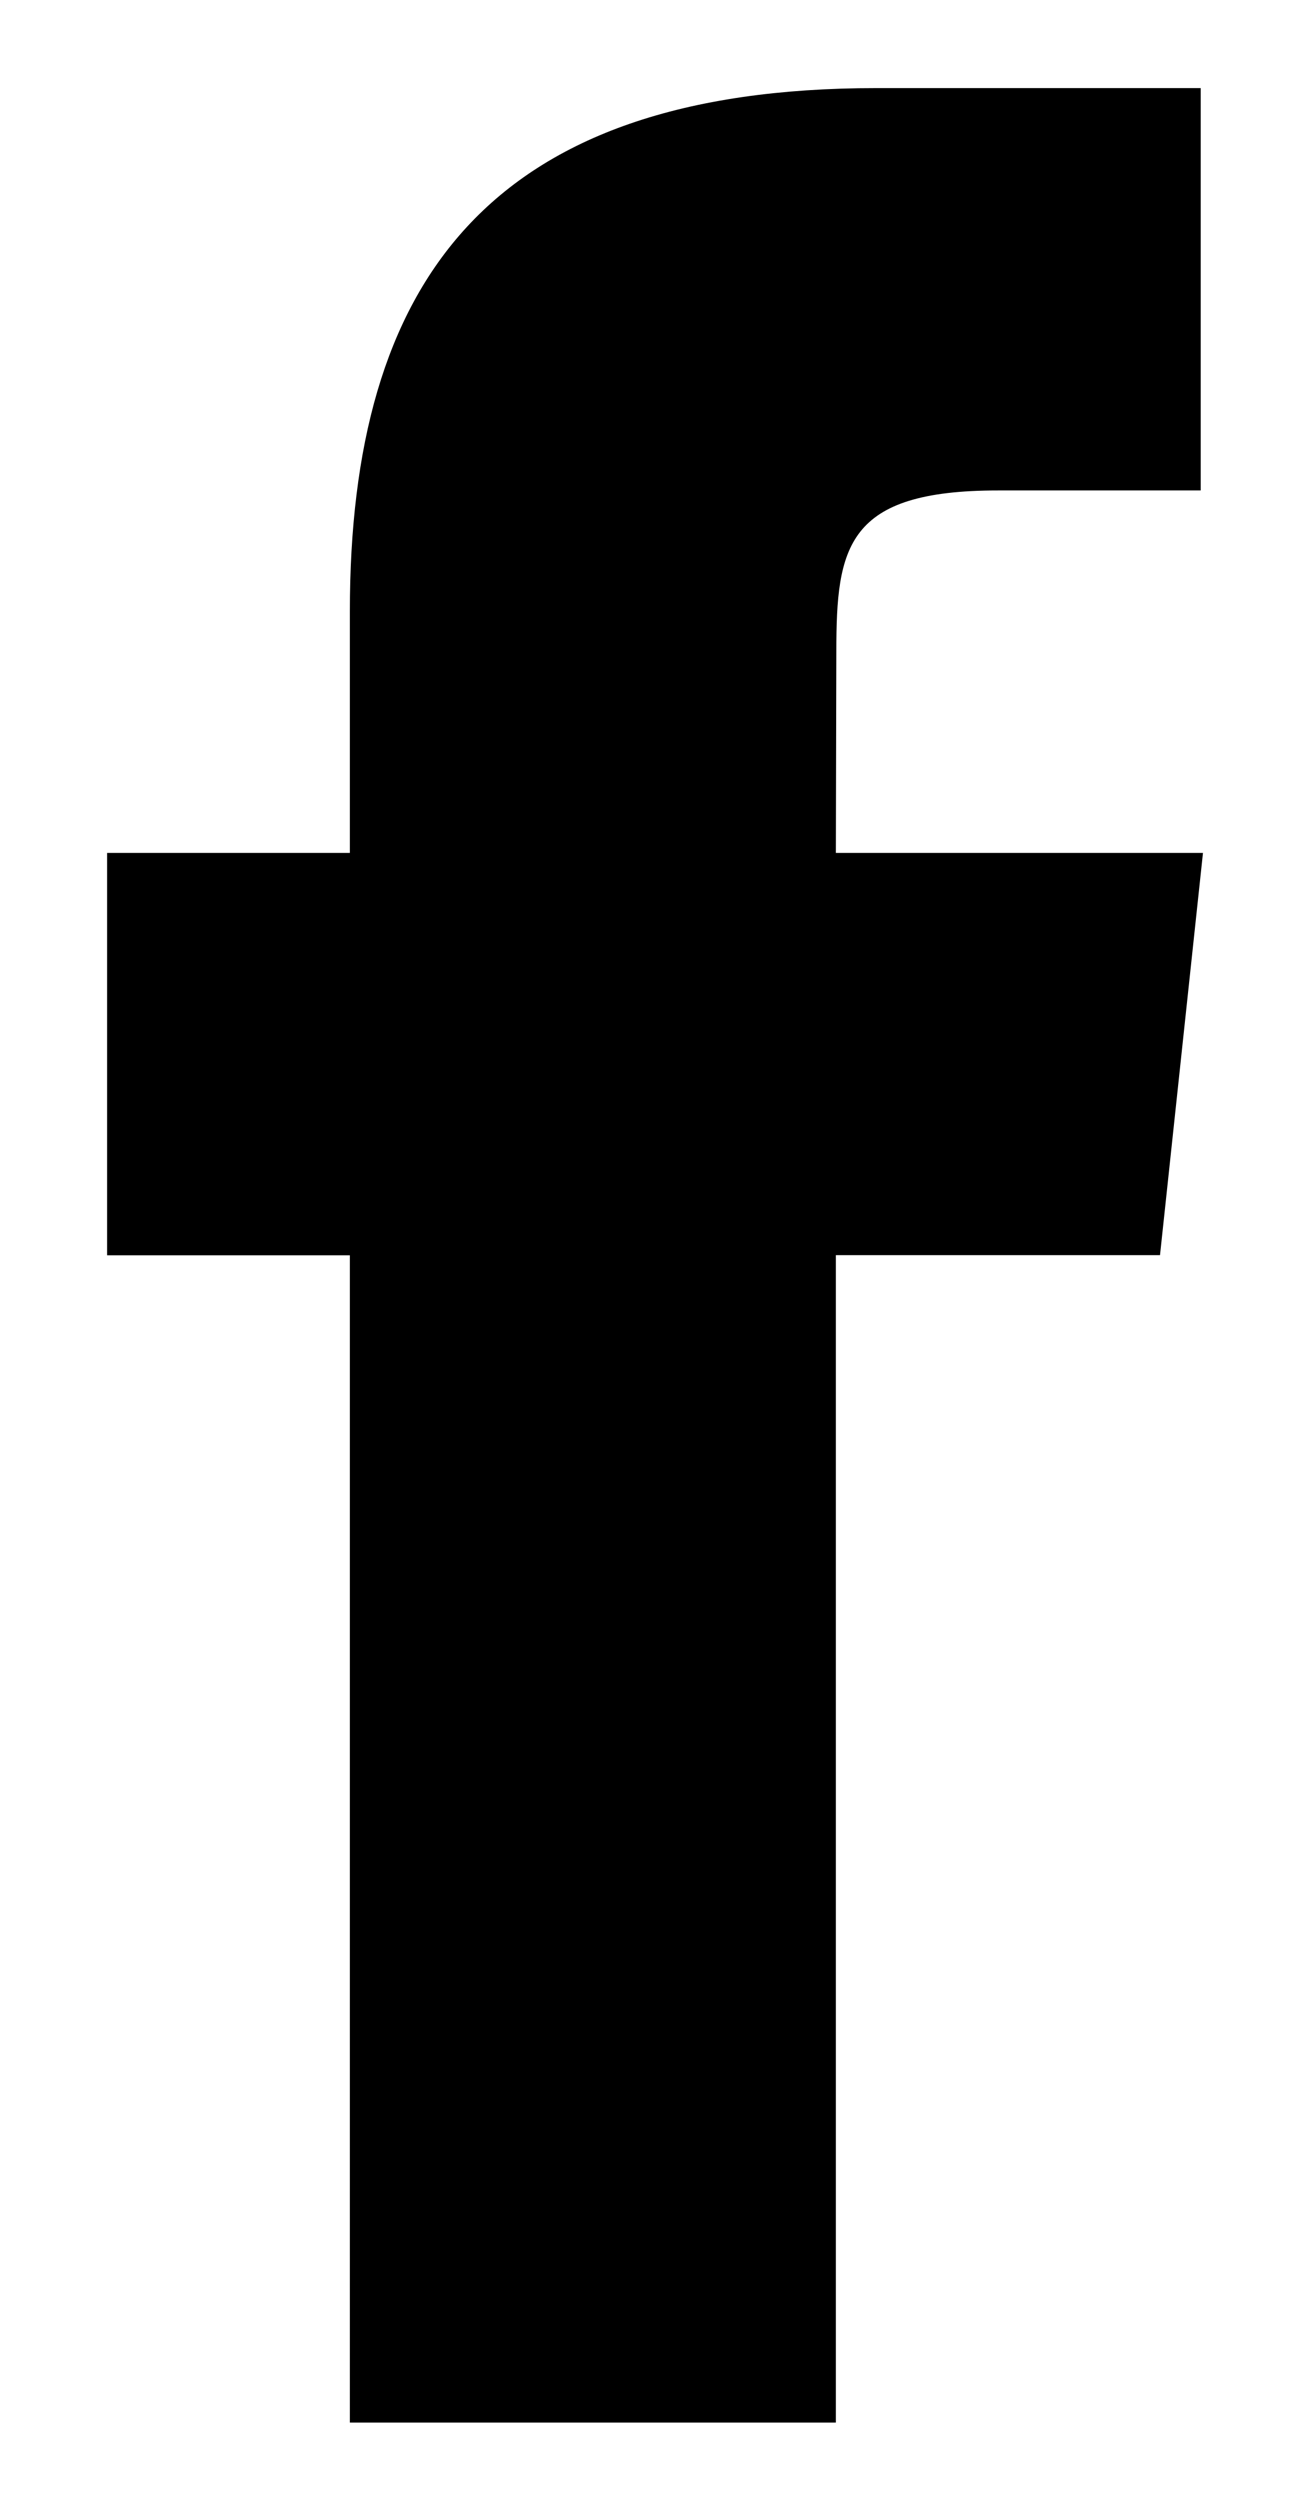
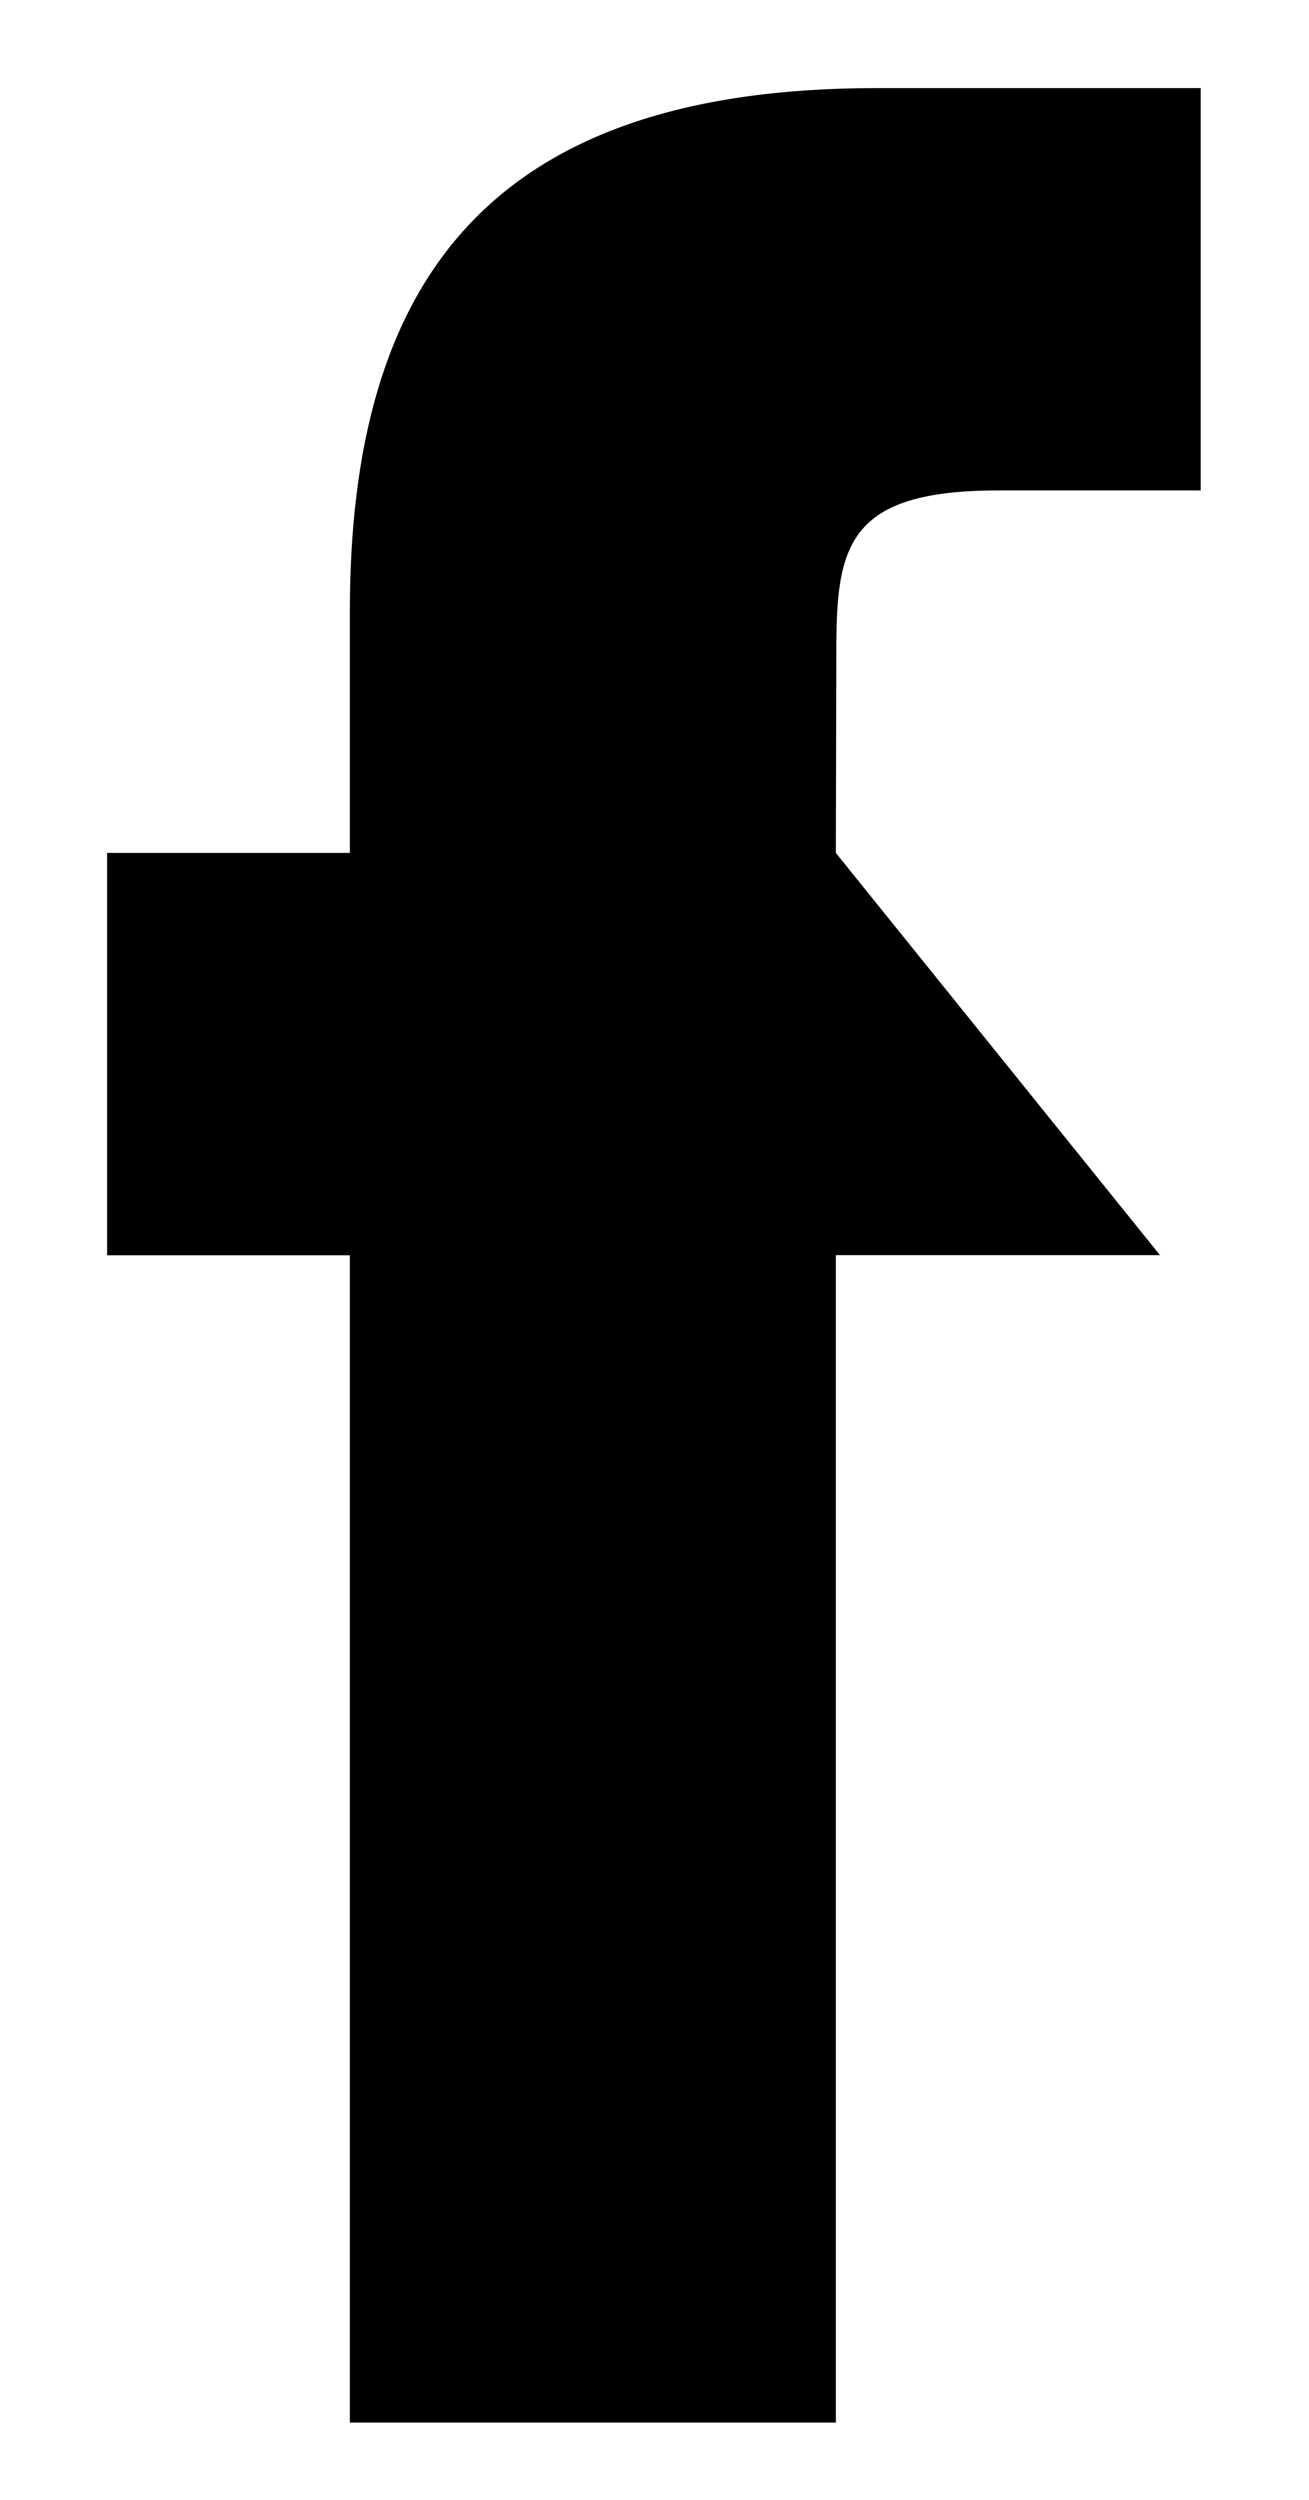
<svg xmlns="http://www.w3.org/2000/svg" class="inline-block svg-icon svg-fill svg-facebook h-[1.3125rem] w-[.6875rem]" viewBox="0 0 11 21" fill="none">
-   <path fill-rule="evenodd" clip-rule="evenodd" d="M2.94 20.351V10.545H0.9V7.165H2.94V5.136C2.94 2.38 4.092 0.74 7.365 0.74H10.09V4.12H8.387C7.113 4.12 7.028 4.592 7.028 5.474L7.024 7.165H10.109L9.748 10.544H7.024V20.351H2.94Z" fill="currentColor" />
+   <path fill-rule="evenodd" clip-rule="evenodd" d="M2.94 20.351V10.545H0.9V7.165H2.94V5.136C2.94 2.38 4.092 0.74 7.365 0.74H10.09V4.12H8.387C7.113 4.12 7.028 4.592 7.028 5.474L7.024 7.165L9.748 10.544H7.024V20.351H2.94Z" fill="currentColor" />
</svg>